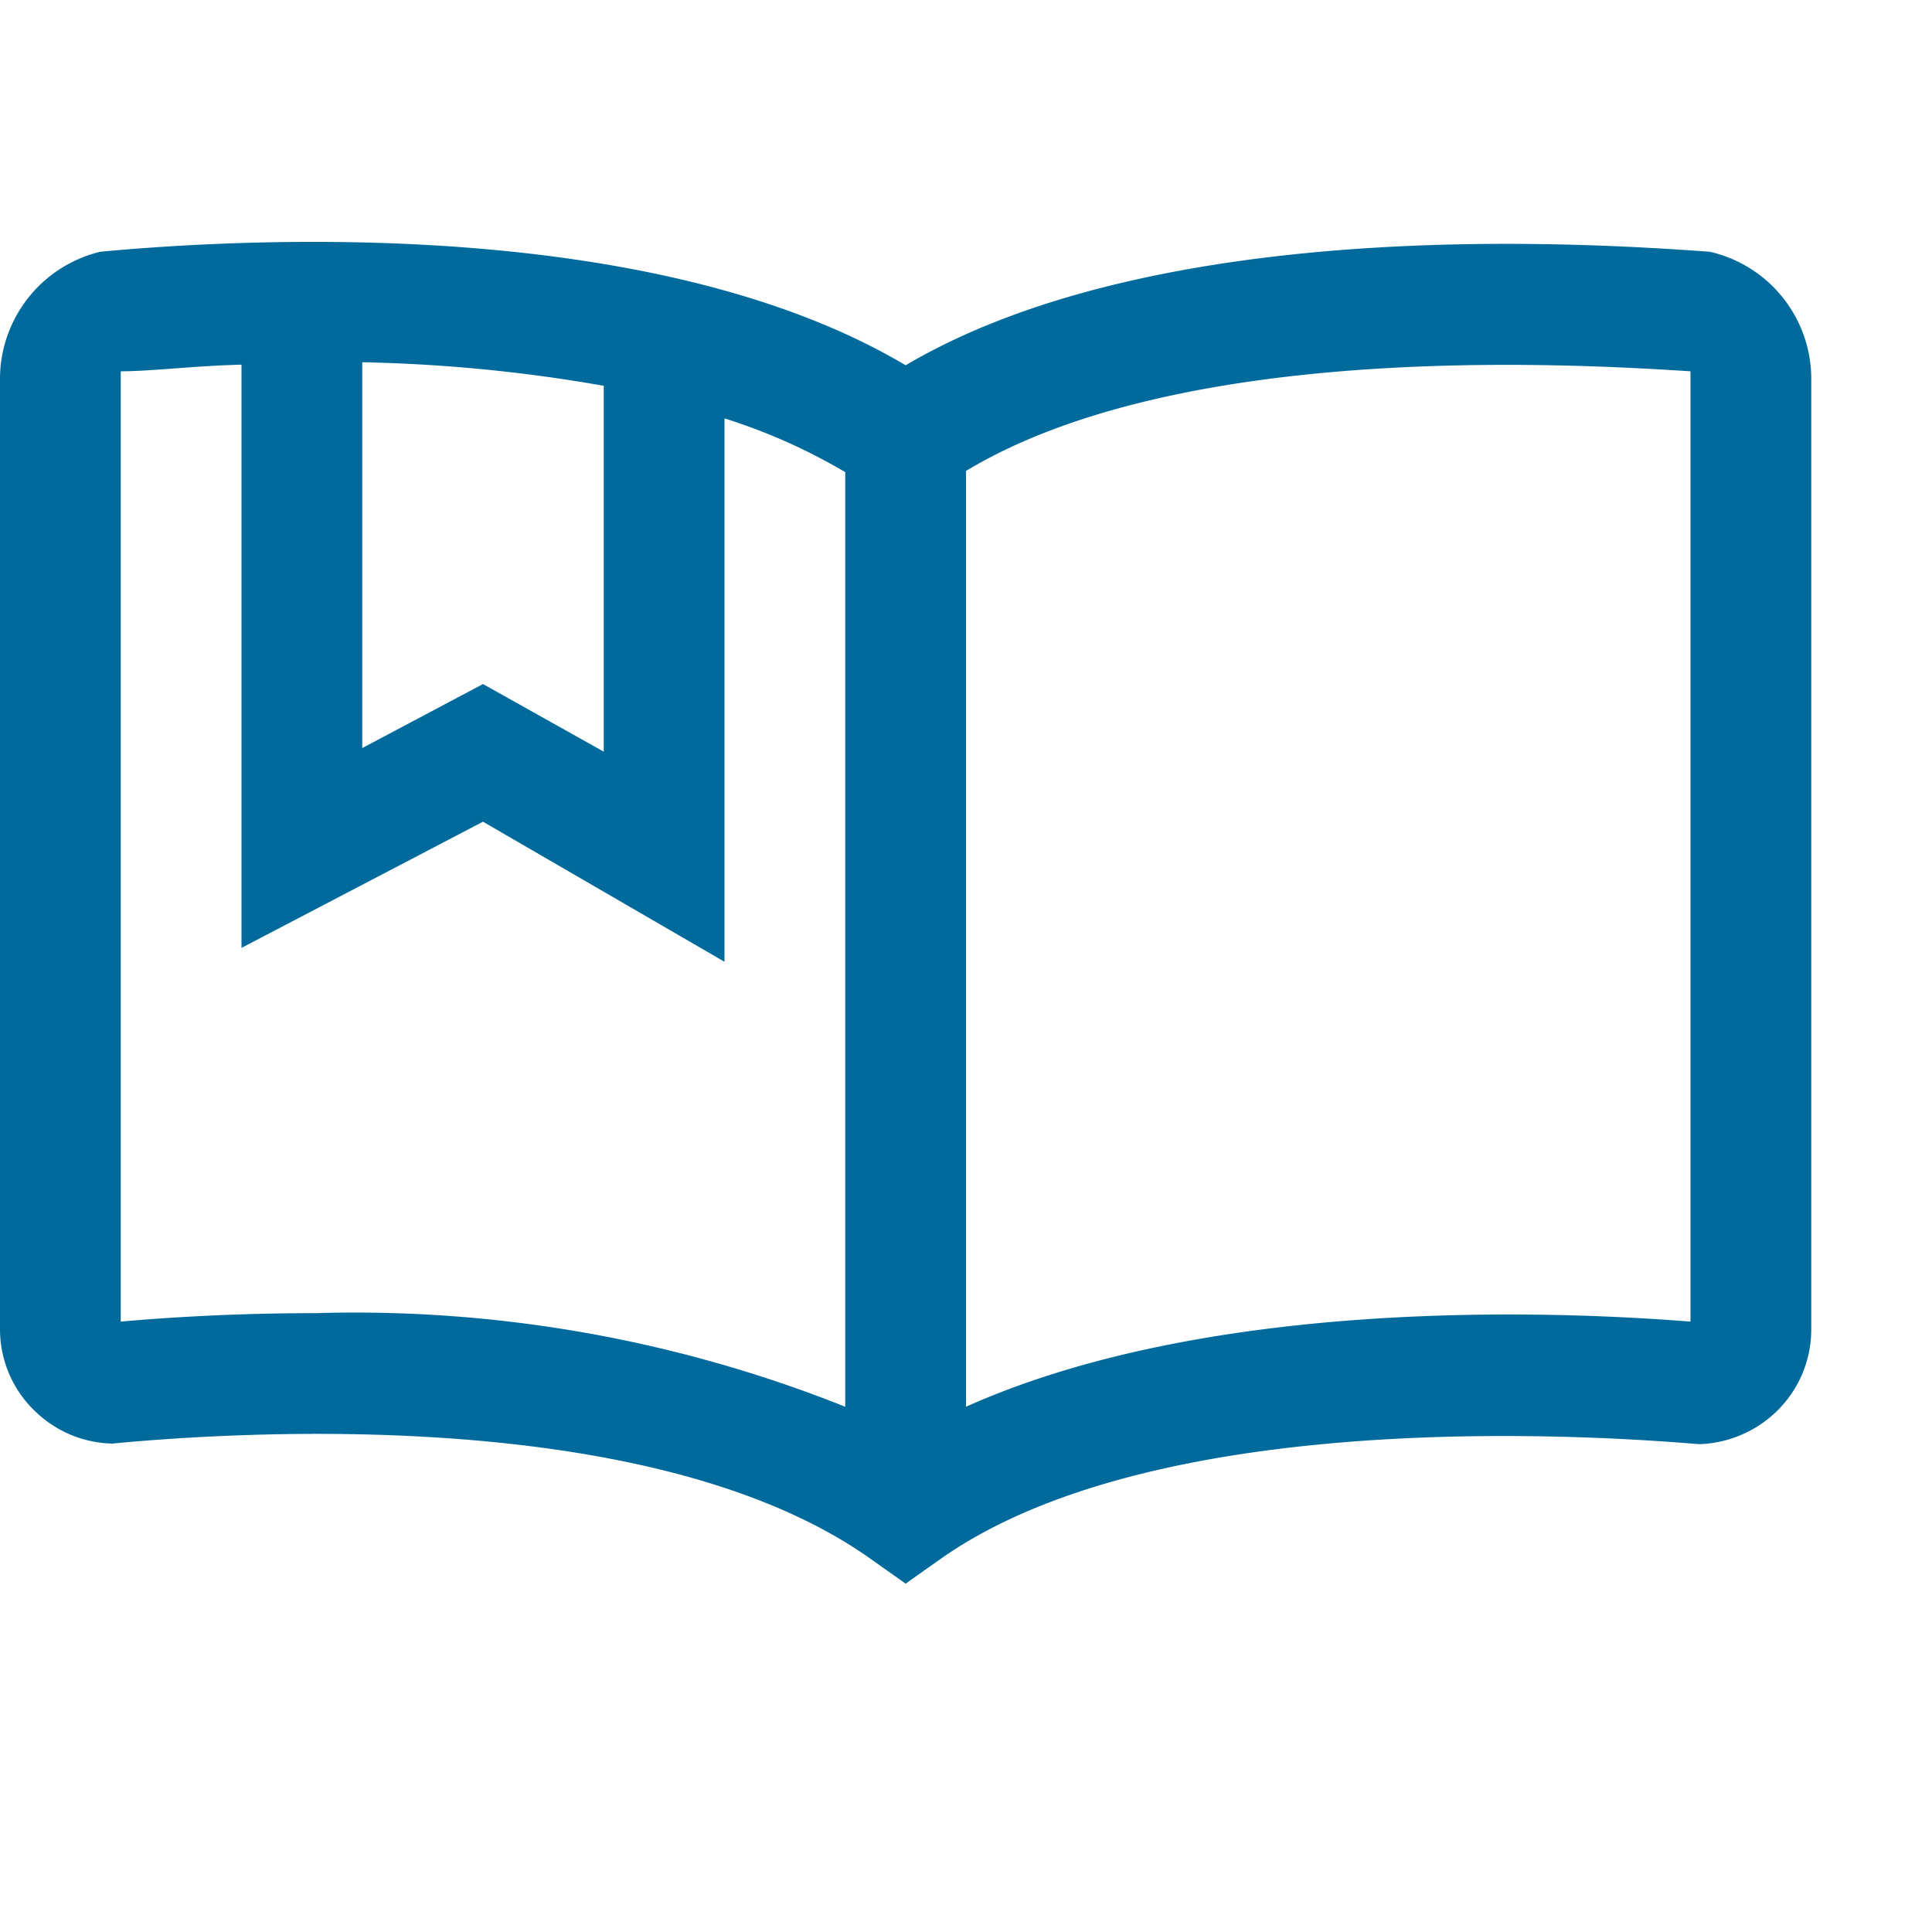
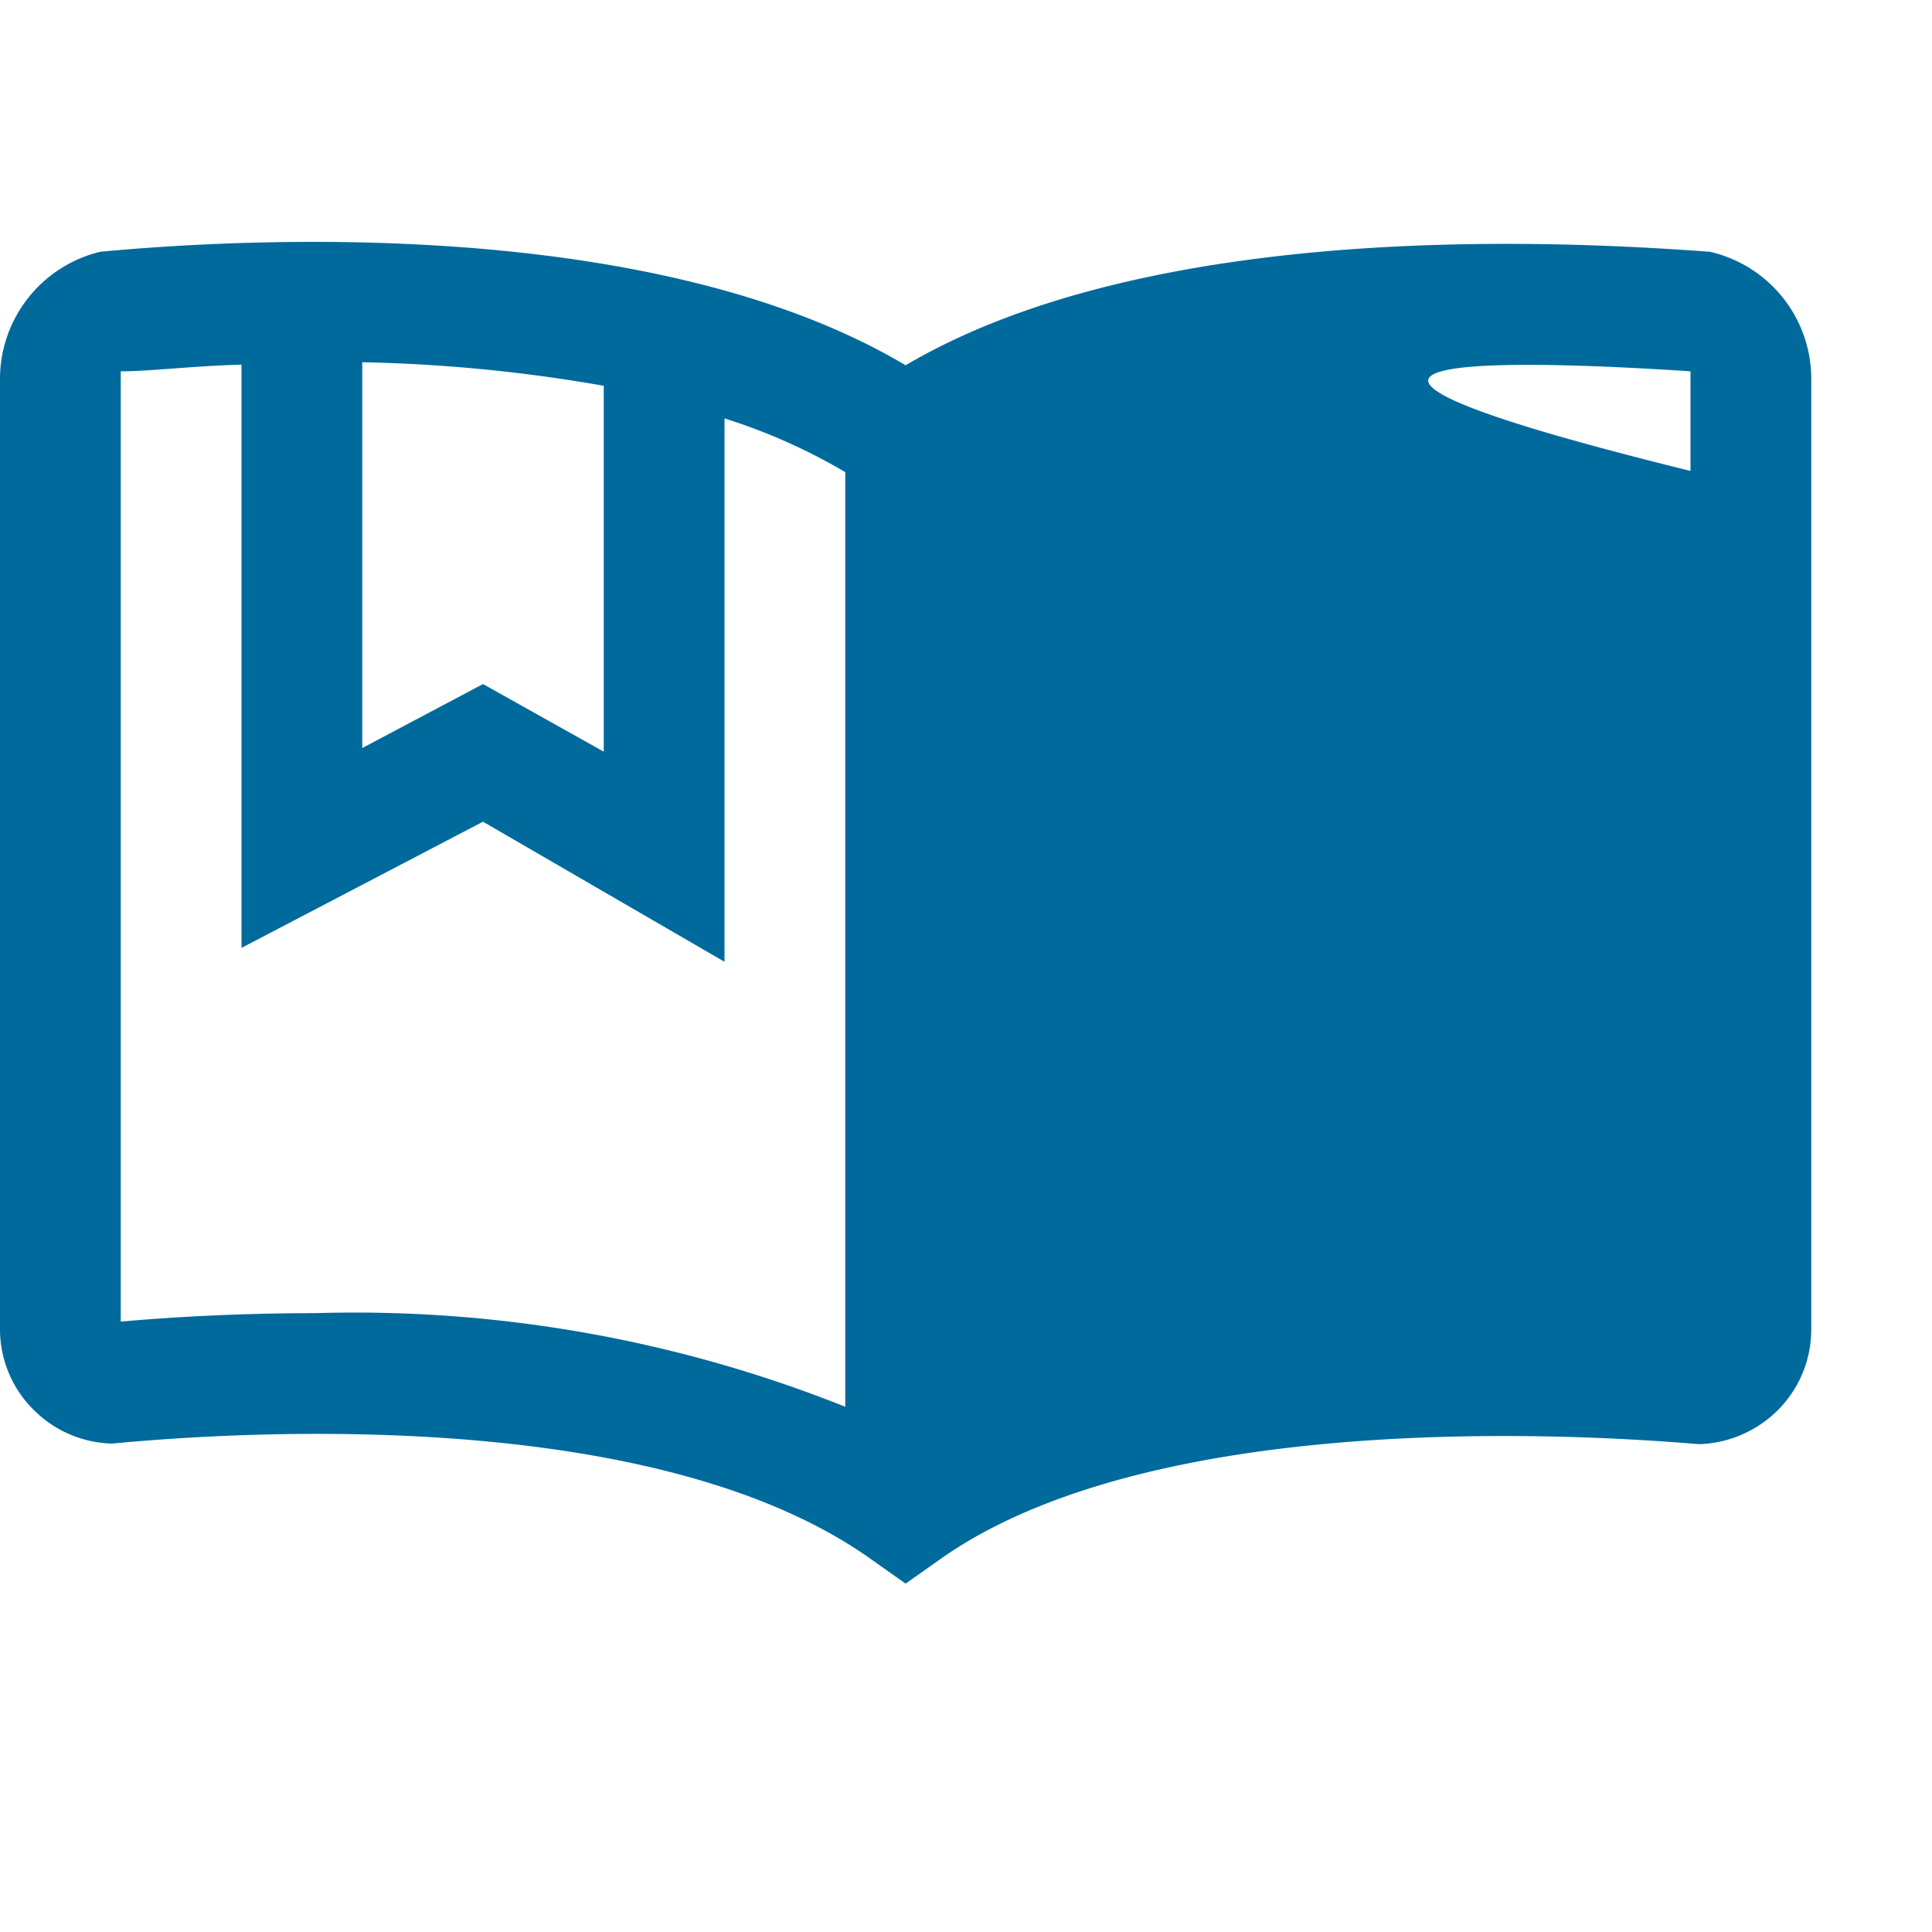
<svg xmlns="http://www.w3.org/2000/svg" id="Layer_1" data-name="Layer 1" viewBox="0 0 32 32">
  <defs>
    <style>.cls-1{fill:#016a9c;}</style>
  </defs>
  <title>Quest-Icon</title>
-   <path class="cls-1" d="M28.32,4.17C26,4,19.14,3.61,15,6.05,10.81,3.56,4,3.95,1.66,4.17A2.17,2.17,0,0,0,0,6.24V22a1.88,1.88,0,0,0,.63,1.42,1.89,1.89,0,0,0,1.23.49c2.2-.21,9-.62,12.56,1.91l.58.41.58-.41c3.46-2.44,10.31-2.09,12.56-1.9a1.93,1.93,0,0,0,1.24-.5A1.89,1.89,0,0,0,30,22V6.24A2.16,2.16,0,0,0,28.32,4.17ZM6,6a25.93,25.93,0,0,1,4,.39v6.06L8,11.33,6,12.39ZM2,21.89V6.15c.5,0,1.2-.09,2-.11V15.7l4-2.09,4,2.32v-9a9.61,9.61,0,0,1,2,.89V23.3a21.94,21.94,0,0,0-8.78-1.55C3.91,21.75,2.78,21.82,2,21.89Zm26,0c-2.39-.19-8-.38-12,1.41V7.8C19.49,5.7,25.71,6,28,6.15Z" />
+   <path class="cls-1" d="M28.32,4.17C26,4,19.14,3.61,15,6.05,10.81,3.56,4,3.95,1.66,4.17A2.17,2.17,0,0,0,0,6.24V22a1.88,1.88,0,0,0,.63,1.42,1.89,1.89,0,0,0,1.23.49c2.2-.21,9-.62,12.56,1.91l.58.41.58-.41c3.46-2.44,10.31-2.09,12.56-1.9a1.93,1.93,0,0,0,1.24-.5A1.89,1.89,0,0,0,30,22V6.24A2.16,2.16,0,0,0,28.32,4.17ZM6,6a25.93,25.93,0,0,1,4,.39v6.06L8,11.33,6,12.39ZM2,21.89V6.15c.5,0,1.2-.09,2-.11V15.7l4-2.09,4,2.32v-9a9.61,9.61,0,0,1,2,.89V23.3a21.94,21.94,0,0,0-8.78-1.55C3.91,21.75,2.78,21.82,2,21.89Zm26,0V7.8C19.49,5.7,25.71,6,28,6.15Z" />
</svg>